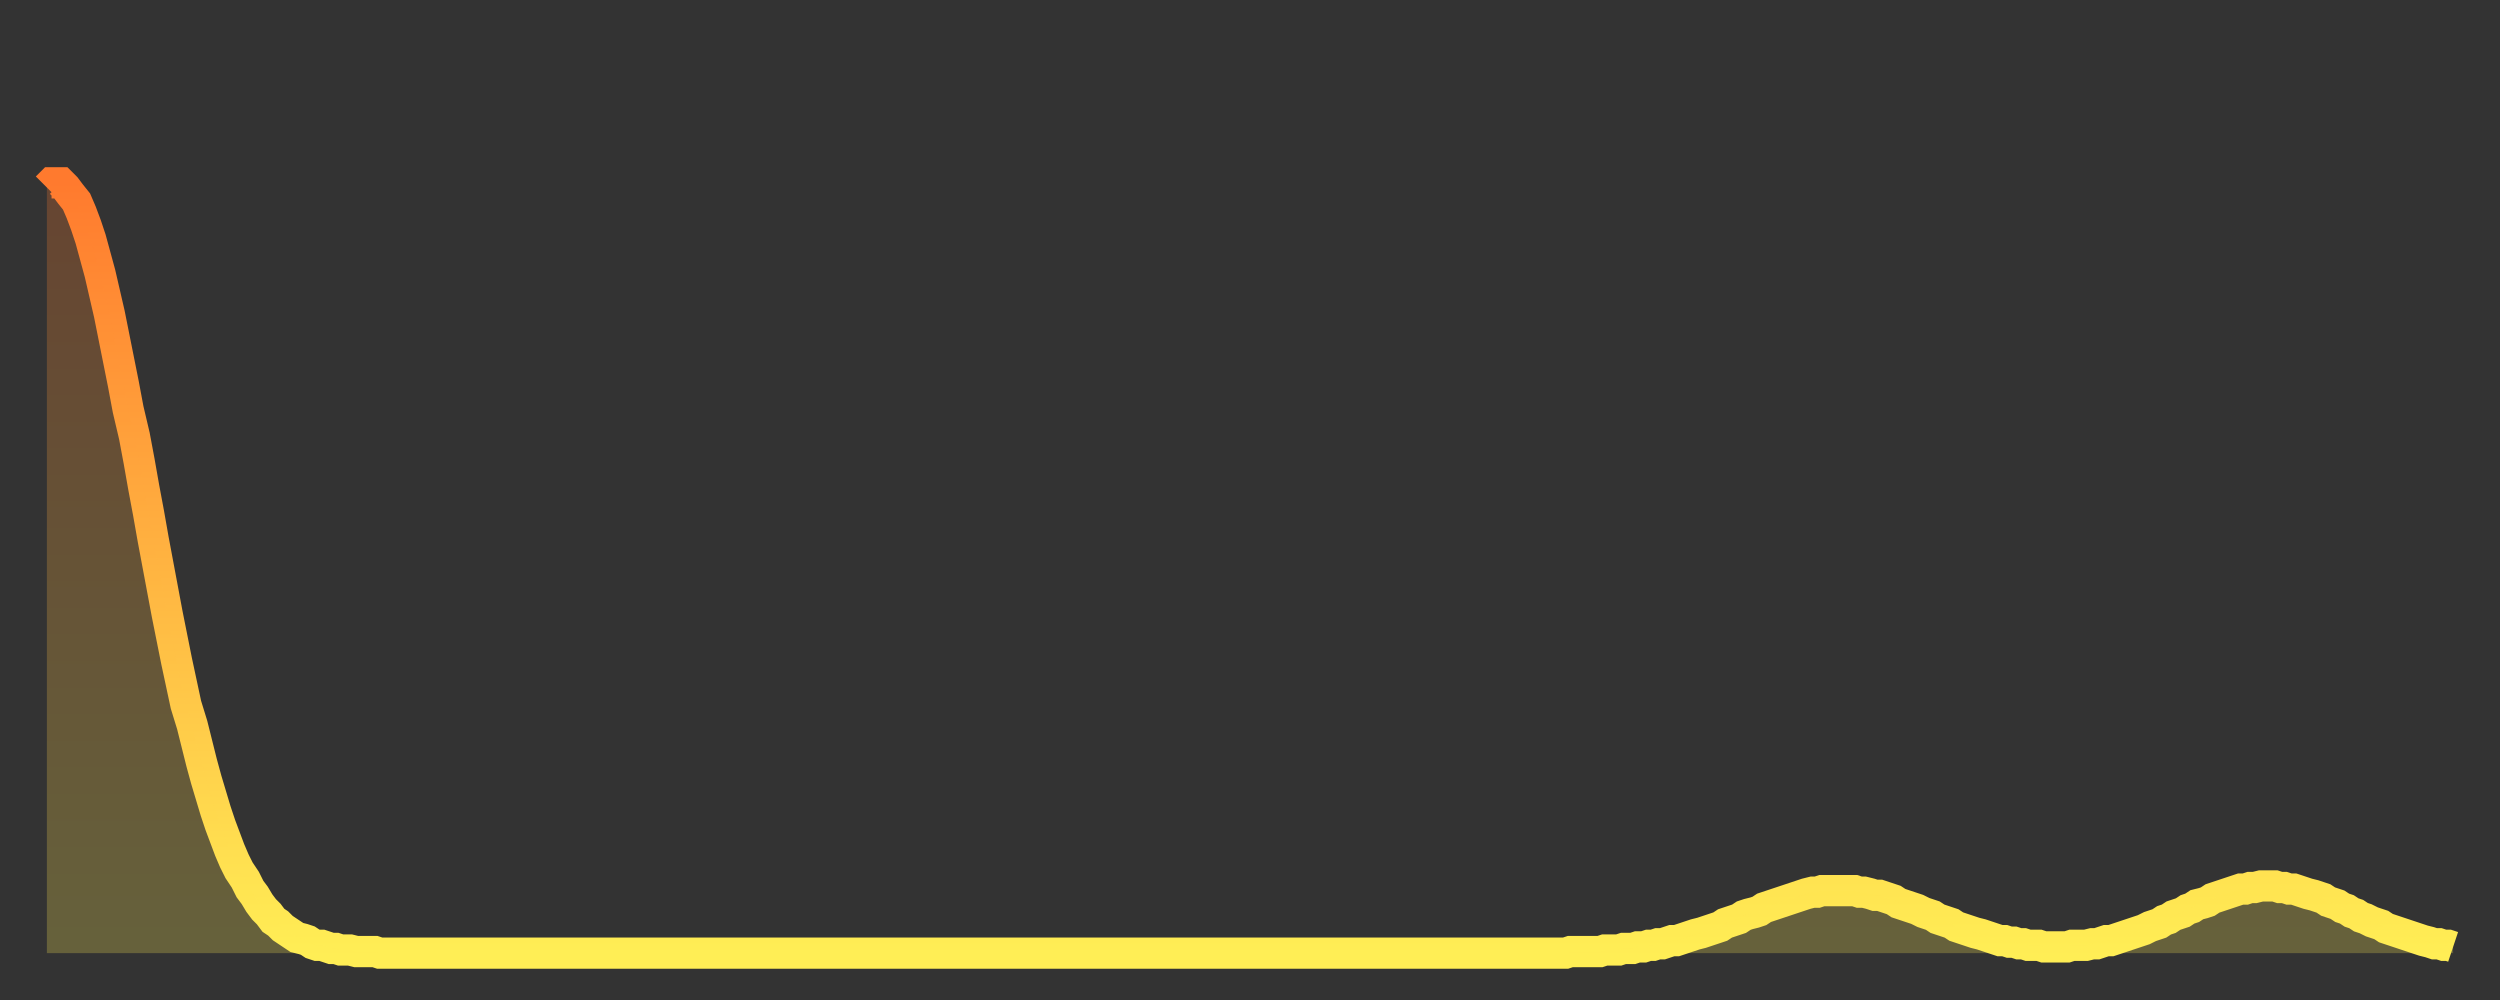
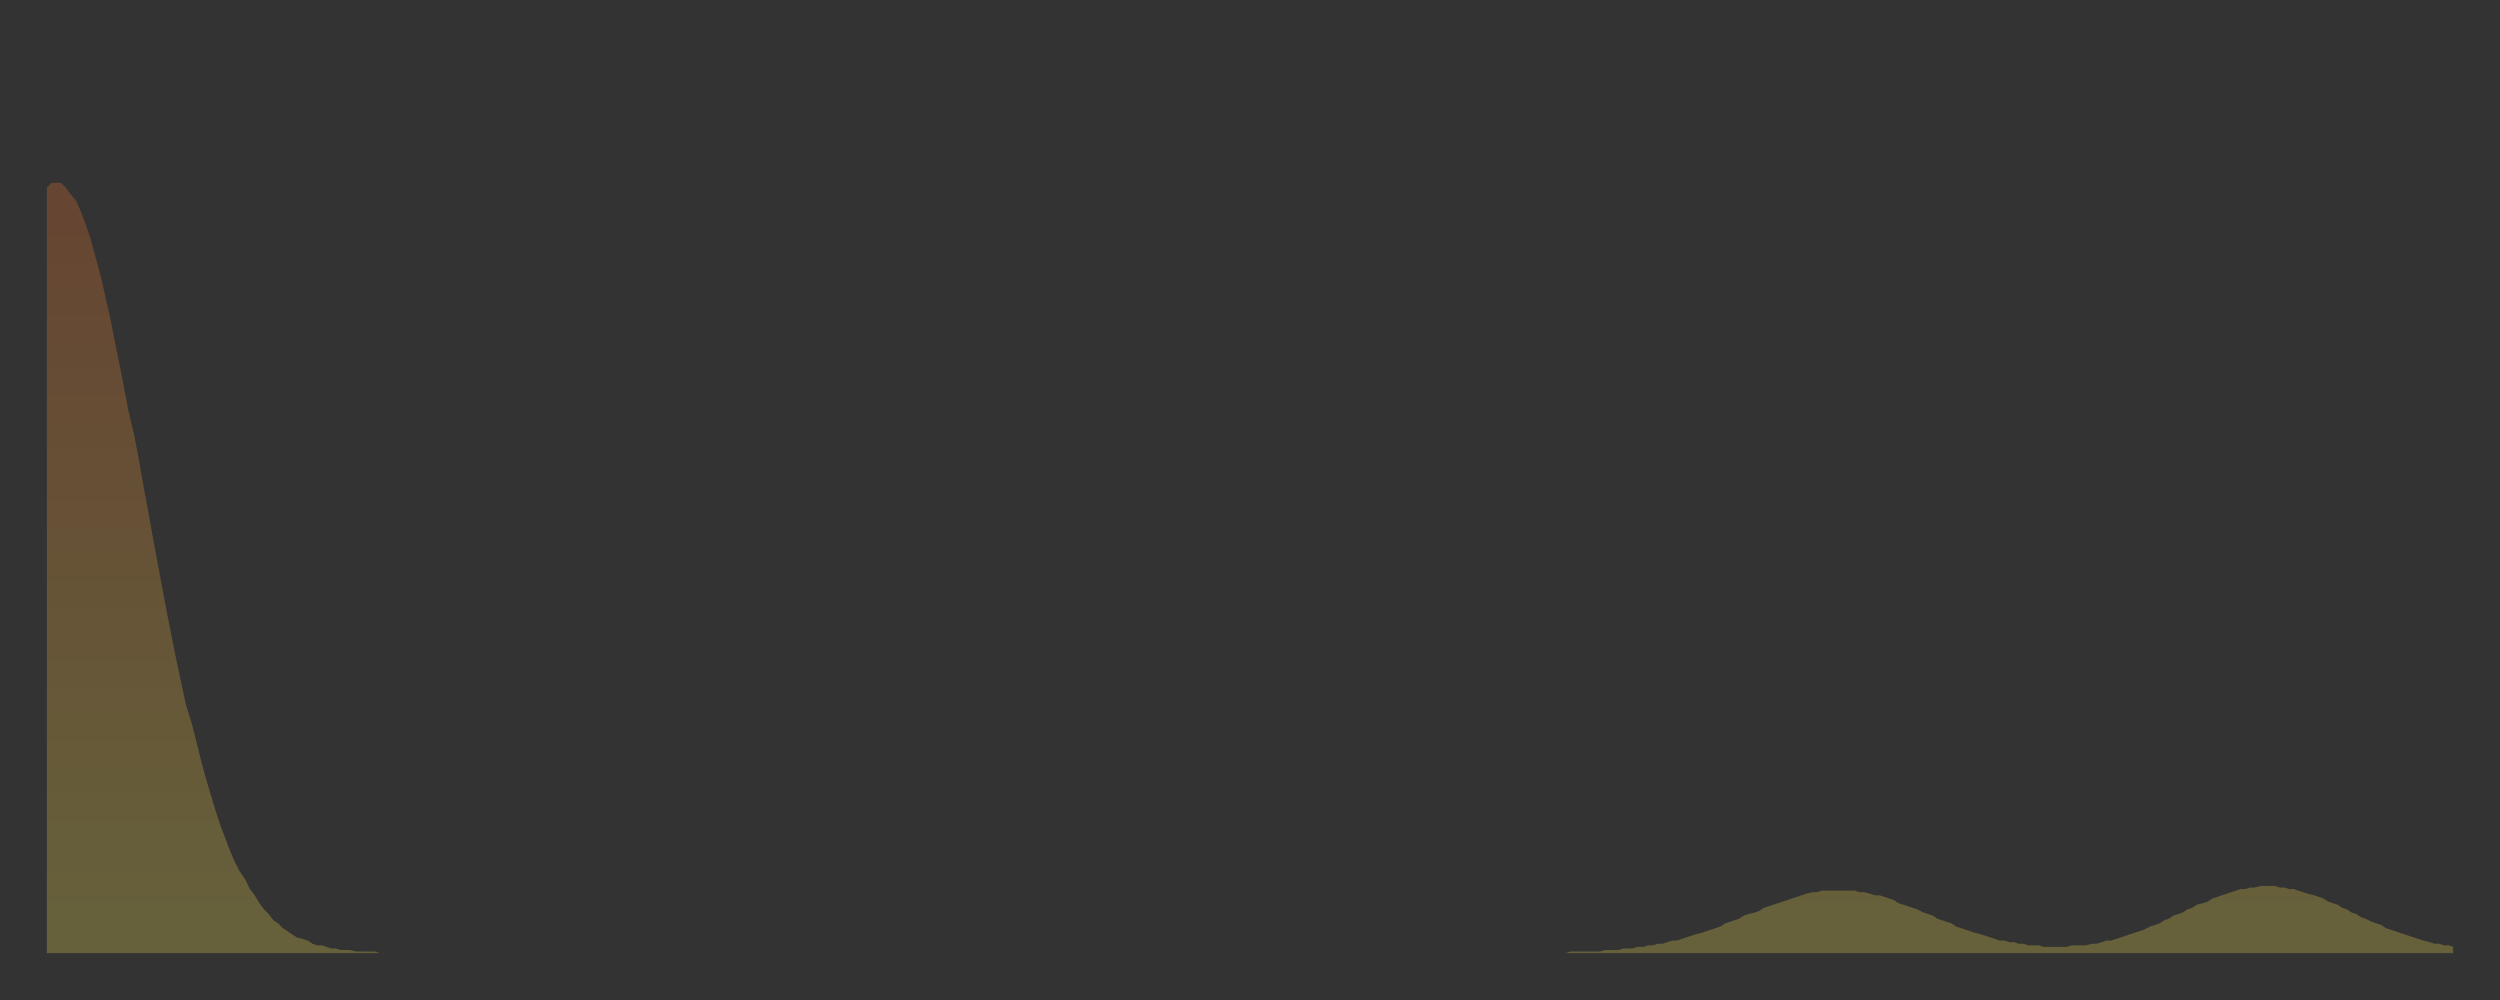
<svg xmlns="http://www.w3.org/2000/svg" baseProfile="full" height="64" version="1.1" width="160">
  <rect width="100%" height="100%" fill="#333333" stroke="none" />
  <defs>
    <linearGradient id="id2958330" x1="0" x2="0" y1="0" y2="1">
      <stop offset="0%" stop-color="#ff7a2e" />
      <stop offset="50%" stop-color="#ffb441" />
      <stop offset="100%" stop-color="#ffee55" />
    </linearGradient>
  </defs>
  <g transform="translate(3,3)">
    <g>
-       <path d="M 0.0 9.0 0.3 8.7 0.6 8.7 0.9 8.7 1.2 9.0 1.5 9.4 1.9 9.9 2.2 10.6 2.5 11.4 2.8 12.3 3.1 13.4 3.4 14.5 3.7 15.8 4.0 17.1 4.3 18.6 4.6 20.1 4.9 21.6 5.2 23.2 5.6 24.9 5.9 26.5 6.2 28.2 6.5 29.8 6.8 31.5 7.1 33.1 7.4 34.7 7.7 36.3 8.0 37.8 8.3 39.3 8.6 40.7 8.9 42.1 9.3 43.4 9.6 44.6 9.9 45.8 10.2 46.9 10.5 47.9 10.8 48.9 11.1 49.8 11.4 50.6 11.7 51.4 12.0 52.1 12.3 52.7 12.7 53.3 13.0 53.9 13.3 54.3 13.6 54.8 13.9 55.2 14.2 55.5 14.5 55.9 14.8 56.1 15.1 56.4 15.4 56.6 15.7 56.8 16.0 57.0 16.4 57.1 16.7 57.2 17.0 57.4 17.3 57.5 17.6 57.5 17.9 57.6 18.2 57.7 18.5 57.7 18.8 57.8 19.1 57.8 19.4 57.8 19.8 57.9 20.1 57.9 20.4 57.9 20.7 57.9 21.0 57.9 21.3 58.0 21.6 58.0 21.9 58.0 22.2 58.0 22.5 58.0 22.8 58.0 23.1 58.0 23.5 58.0 23.8 58.0 24.1 58.0 24.4 58.0 24.7 58.0 25.0 58.0 25.3 58.0 25.6 58.0 25.9 58.0 26.2 58.0 26.5 58.0 26.8 58.0 27.2 58.0 27.5 58.0 27.8 58.0 28.1 58.0 28.4 58.0 28.7 58.0 29.0 58.0 29.3 58.0 29.6 58.0 29.9 58.0 30.2 58.0 30.6 58.0 30.9 58.0 31.2 58.0 31.5 58.0 31.8 58.0 32.1 58.0 32.4 58.0 32.7 58.0 33.0 58.0 33.3 58.0 33.6 58.0 33.9 58.0 34.3 58.0 34.6 58.0 34.9 58.0 35.2 58.0 35.5 58.0 35.8 58.0 36.1 58.0 36.4 58.0 36.7 58.0 37.0 58.0 37.3 58.0 37.7 58.0 38.0 58.0 38.3 58.0 38.6 58.0 38.9 58.0 39.2 58.0 39.5 58.0 39.8 58.0 40.1 58.0 40.4 58.0 40.7 58.0 41.0 58.0 41.4 58.0 41.7 58.0 42.0 58.0 42.3 58.0 42.6 58.0 42.9 58.0 43.2 58.0 43.5 58.0 43.8 58.0 44.1 58.0 44.4 58.0 44.7 58.0 45.1 58.0 45.4 58.0 45.7 58.0 46.0 58.0 46.3 58.0 46.6 58.0 46.9 58.0 47.2 58.0 47.5 58.0 47.8 58.0 48.1 58.0 48.5 58.0 48.8 58.0 49.1 58.0 49.4 58.0 49.7 58.0 50.0 58.0 50.3 58.0 50.6 58.0 50.9 58.0 51.2 58.0 51.5 58.0 51.8 58.0 52.2 58.0 52.5 58.0 52.8 58.0 53.1 58.0 53.4 58.0 53.7 58.0 54.0 58.0 54.3 58.0 54.6 58.0 54.9 58.0 55.2 58.0 55.6 58.0 55.9 58.0 56.2 58.0 56.5 58.0 56.8 58.0 57.1 58.0 57.4 58.0 57.7 58.0 58.0 58.0 58.3 58.0 58.6 58.0 58.9 58.0 59.3 58.0 59.6 58.0 59.9 58.0 60.2 58.0 60.5 58.0 60.8 58.0 61.1 58.0 61.4 58.0 61.7 58.0 62.0 58.0 62.3 58.0 62.6 58.0 63.0 58.0 63.3 58.0 63.6 58.0 63.9 58.0 64.2 58.0 64.5 58.0 64.8 58.0 65.1 58.0 65.4 58.0 65.7 58.0 66.0 58.0 66.4 58.0 66.7 58.0 67.0 58.0 67.3 58.0 67.6 58.0 67.9 58.0 68.2 58.0 68.5 58.0 68.8 58.0 69.1 58.0 69.4 58.0 69.7 58.0 70.1 58.0 70.4 58.0 70.7 58.0 71.0 58.0 71.3 58.0 71.6 58.0 71.9 58.0 72.2 58.0 72.5 58.0 72.8 58.0 73.1 58.0 73.5 58.0 73.8 58.0 74.1 58.0 74.4 58.0 74.7 58.0 75.0 58.0 75.3 58.0 75.6 58.0 75.9 58.0 76.2 58.0 76.5 58.0 76.8 58.0 77.2 58.0 77.5 58.0 77.8 58.0 78.1 58.0 78.4 58.0 78.7 58.0 79.0 58.0 79.3 58.0 79.6 58.0 79.9 58.0 80.2 58.0 80.5 58.0 80.9 58.0 81.2 58.0 81.5 58.0 81.8 58.0 82.1 58.0 82.4 58.0 82.7 58.0 83.0 58.0 83.3 58.0 83.6 58.0 83.9 58.0 84.3 58.0 84.6 58.0 84.9 58.0 85.2 58.0 85.5 58.0 85.8 58.0 86.1 58.0 86.4 58.0 86.7 58.0 87.0 58.0 87.3 58.0 87.6 58.0 88.0 58.0 88.3 58.0 88.6 58.0 88.9 58.0 89.2 58.0 89.5 58.0 89.8 58.0 90.1 58.0 90.4 58.0 90.7 58.0 91.0 58.0 91.4 58.0 91.7 58.0 92.0 58.0 92.3 58.0 92.6 58.0 92.9 58.0 93.2 58.0 93.5 58.0 93.8 58.0 94.1 58.0 94.4 58.0 94.7 58.0 95.1 58.0 95.4 58.0 95.7 58.0 96.0 58.0 96.3 58.0 96.6 58.0 96.9 58.0 97.2 58.0 97.5 57.9 97.8 57.9 98.1 57.9 98.4 57.9 98.8 57.9 99.1 57.9 99.4 57.9 99.7 57.8 100.0 57.8 100.3 57.8 100.6 57.8 100.9 57.7 101.2 57.7 101.5 57.7 101.8 57.6 102.2 57.6 102.5 57.5 102.8 57.5 103.1 57.4 103.4 57.4 103.7 57.3 104.0 57.2 104.3 57.2 104.6 57.1 104.9 57.0 105.2 56.9 105.5 56.8 105.9 56.7 106.2 56.6 106.5 56.5 106.8 56.4 107.1 56.3 107.4 56.1 107.7 56.0 108.0 55.9 108.3 55.8 108.6 55.6 108.9 55.5 109.3 55.4 109.6 55.3 109.9 55.1 110.2 55.0 110.5 54.9 110.8 54.8 111.1 54.7 111.4 54.6 111.7 54.5 112.0 54.4 112.3 54.3 112.6 54.2 113.0 54.1 113.3 54.1 113.6 54.0 113.9 54.0 114.2 54.0 114.5 54.0 114.8 54.0 115.1 54.0 115.4 54.0 115.7 54.0 116.0 54.1 116.3 54.1 116.7 54.2 117.0 54.3 117.3 54.3 117.6 54.4 117.9 54.5 118.2 54.6 118.5 54.8 118.8 54.9 119.1 55.0 119.4 55.1 119.7 55.2 120.1 55.4 120.4 55.5 120.7 55.6 121.0 55.8 121.3 55.9 121.6 56.0 121.9 56.1 122.2 56.3 122.5 56.4 122.8 56.5 123.1 56.6 123.4 56.7 123.8 56.8 124.1 56.9 124.4 57.0 124.7 57.1 125.0 57.2 125.3 57.2 125.6 57.3 125.9 57.3 126.2 57.4 126.5 57.4 126.8 57.5 127.2 57.5 127.5 57.5 127.8 57.6 128.1 57.6 128.4 57.6 128.7 57.6 129.0 57.6 129.3 57.6 129.6 57.5 129.9 57.5 130.2 57.5 130.5 57.5 130.9 57.4 131.2 57.4 131.5 57.3 131.8 57.2 132.1 57.2 132.4 57.1 132.7 57.0 133.0 56.9 133.3 56.8 133.6 56.7 133.9 56.6 134.2 56.5 134.6 56.3 134.9 56.2 135.2 56.1 135.5 55.9 135.8 55.8 136.1 55.6 136.4 55.5 136.7 55.4 137.0 55.2 137.3 55.1 137.6 54.9 138.0 54.8 138.3 54.7 138.6 54.5 138.9 54.4 139.2 54.3 139.5 54.2 139.8 54.1 140.1 54.0 140.4 53.9 140.7 53.9 141.0 53.8 141.3 53.8 141.7 53.7 142.0 53.7 142.3 53.7 142.6 53.7 142.9 53.8 143.2 53.8 143.5 53.9 143.8 53.9 144.1 54.0 144.4 54.1 144.7 54.2 145.1 54.3 145.4 54.4 145.7 54.5 146.0 54.7 146.3 54.8 146.6 54.9 146.9 55.1 147.2 55.2 147.5 55.4 147.8 55.5 148.1 55.7 148.4 55.8 148.8 56.0 149.1 56.1 149.4 56.2 149.7 56.4 150.0 56.5 150.3 56.6 150.6 56.7 150.9 56.8 151.2 56.9 151.5 57.0 151.8 57.1 152.1 57.2 152.5 57.3 152.8 57.4 153.1 57.4 153.4 57.5 153.7 57.5 154.0 57.6" fill="none" id="graph-curve" opacity="1" stroke="url(#id2958330)" stroke-width="2" />
      <path d="M 0 58 L 0.0 9.0 0.3 8.7 0.6 8.7 0.9 8.7 1.2 9.0 1.5 9.4 1.9 9.9 2.2 10.6 2.5 11.4 2.8 12.3 3.1 13.4 3.4 14.5 3.7 15.8 4.0 17.1 4.3 18.6 4.6 20.1 4.9 21.6 5.2 23.2 5.6 24.9 5.9 26.5 6.2 28.2 6.5 29.8 6.8 31.5 7.1 33.1 7.4 34.7 7.7 36.3 8.0 37.8 8.3 39.3 8.6 40.7 8.9 42.1 9.3 43.4 9.6 44.6 9.9 45.8 10.2 46.9 10.5 47.9 10.8 48.9 11.1 49.8 11.4 50.6 11.7 51.4 12.0 52.1 12.3 52.7 12.7 53.3 13.0 53.9 13.3 54.3 13.6 54.8 13.9 55.2 14.2 55.5 14.5 55.9 14.8 56.1 15.1 56.4 15.4 56.6 15.7 56.8 16.0 57.0 16.4 57.1 16.7 57.2 17.0 57.4 17.3 57.5 17.6 57.5 17.9 57.6 18.2 57.7 18.5 57.7 18.8 57.8 19.1 57.8 19.4 57.8 19.8 57.9 20.1 57.9 20.4 57.9 20.7 57.9 21.0 57.9 21.3 58.0 21.6 58.0 21.9 58.0 22.2 58.0 22.5 58.0 22.8 58.0 23.1 58.0 23.5 58.0 23.8 58.0 24.1 58.0 24.4 58.0 24.7 58.0 25.0 58.0 25.3 58.0 25.6 58.0 25.9 58.0 26.2 58.0 26.5 58.0 26.8 58.0 27.2 58.0 27.5 58.0 27.8 58.0 28.1 58.0 28.4 58.0 28.7 58.0 29.0 58.0 29.3 58.0 29.6 58.0 29.9 58.0 30.2 58.0 30.6 58.0 30.9 58.0 31.2 58.0 31.5 58.0 31.8 58.0 32.1 58.0 32.4 58.0 32.7 58.0 33.0 58.0 33.3 58.0 33.6 58.0 33.9 58.0 34.3 58.0 34.6 58.0 34.9 58.0 35.2 58.0 35.5 58.0 35.8 58.0 36.1 58.0 36.4 58.0 36.7 58.0 37.0 58.0 37.3 58.0 37.7 58.0 38.0 58.0 38.3 58.0 38.6 58.0 38.9 58.0 39.2 58.0 39.5 58.0 39.8 58.0 40.1 58.0 40.4 58.0 40.7 58.0 41.0 58.0 41.4 58.0 41.7 58.0 42.0 58.0 42.3 58.0 42.6 58.0 42.9 58.0 43.2 58.0 43.5 58.0 43.8 58.0 44.1 58.0 44.4 58.0 44.7 58.0 45.1 58.0 45.4 58.0 45.7 58.0 46.0 58.0 46.3 58.0 46.6 58.0 46.9 58.0 47.2 58.0 47.5 58.0 47.8 58.0 48.1 58.0 48.5 58.0 48.8 58.0 49.1 58.0 49.4 58.0 49.7 58.0 50.0 58.0 50.3 58.0 50.6 58.0 50.9 58.0 51.2 58.0 51.5 58.0 51.8 58.0 52.2 58.0 52.5 58.0 52.8 58.0 53.1 58.0 53.4 58.0 53.7 58.0 54.0 58.0 54.3 58.0 54.6 58.0 54.9 58.0 55.2 58.0 55.6 58.0 55.9 58.0 56.2 58.0 56.5 58.0 56.8 58.0 57.1 58.0 57.4 58.0 57.7 58.0 58.0 58.0 58.3 58.0 58.6 58.0 58.9 58.0 59.3 58.0 59.6 58.0 59.9 58.0 60.2 58.0 60.5 58.0 60.8 58.0 61.1 58.0 61.4 58.0 61.7 58.0 62.0 58.0 62.3 58.0 62.6 58.0 63.0 58.0 63.3 58.0 63.6 58.0 63.9 58.0 64.2 58.0 64.5 58.0 64.8 58.0 65.1 58.0 65.4 58.0 65.7 58.0 66.0 58.0 66.4 58.0 66.7 58.0 67.0 58.0 67.3 58.0 67.6 58.0 67.9 58.0 68.2 58.0 68.5 58.0 68.8 58.0 69.1 58.0 69.4 58.0 69.7 58.0 70.1 58.0 70.4 58.0 70.7 58.0 71.0 58.0 71.3 58.0 71.6 58.0 71.9 58.0 72.2 58.0 72.5 58.0 72.8 58.0 73.1 58.0 73.5 58.0 73.8 58.0 74.1 58.0 74.4 58.0 74.7 58.0 75.0 58.0 75.3 58.0 75.6 58.0 75.9 58.0 76.2 58.0 76.5 58.0 76.8 58.0 77.2 58.0 77.5 58.0 77.8 58.0 78.1 58.0 78.4 58.0 78.7 58.0 79.0 58.0 79.3 58.0 79.6 58.0 79.9 58.0 80.2 58.0 80.5 58.0 80.9 58.0 81.2 58.0 81.5 58.0 81.8 58.0 82.1 58.0 82.4 58.0 82.7 58.0 83.0 58.0 83.3 58.0 83.6 58.0 83.9 58.0 84.3 58.0 84.6 58.0 84.9 58.0 85.2 58.0 85.5 58.0 85.8 58.0 86.1 58.0 86.4 58.0 86.7 58.0 87.0 58.0 87.3 58.0 87.6 58.0 88.0 58.0 88.3 58.0 88.6 58.0 88.9 58.0 89.2 58.0 89.5 58.0 89.8 58.0 90.1 58.0 90.4 58.0 90.7 58.0 91.0 58.0 91.4 58.0 91.7 58.0 92.0 58.0 92.3 58.0 92.6 58.0 92.9 58.0 93.2 58.0 93.5 58.0 93.8 58.0 94.1 58.0 94.4 58.0 94.7 58.0 95.1 58.0 95.4 58.0 95.7 58.0 96.0 58.0 96.3 58.0 96.6 58.0 96.9 58.0 97.2 58.0 97.5 57.9 97.8 57.9 98.1 57.9 98.4 57.9 98.8 57.9 99.1 57.9 99.4 57.9 99.7 57.8 100.0 57.8 100.3 57.8 100.6 57.8 100.9 57.7 101.2 57.7 101.5 57.7 101.8 57.6 102.2 57.6 102.5 57.5 102.8 57.5 103.1 57.4 103.4 57.4 103.7 57.3 104.0 57.2 104.3 57.2 104.6 57.1 104.9 57.0 105.2 56.9 105.5 56.8 105.9 56.7 106.2 56.6 106.5 56.5 106.8 56.4 107.1 56.3 107.4 56.1 107.7 56.0 108.0 55.9 108.3 55.8 108.6 55.6 108.9 55.5 109.3 55.4 109.6 55.3 109.9 55.1 110.2 55.0 110.5 54.9 110.8 54.8 111.1 54.7 111.4 54.6 111.7 54.5 112.0 54.4 112.3 54.3 112.6 54.2 113.0 54.1 113.3 54.1 113.6 54.0 113.9 54.0 114.2 54.0 114.5 54.0 114.8 54.0 115.1 54.0 115.4 54.0 115.7 54.0 116.0 54.1 116.3 54.1 116.7 54.2 117.0 54.3 117.3 54.3 117.6 54.4 117.9 54.5 118.2 54.6 118.5 54.8 118.8 54.9 119.1 55.0 119.4 55.1 119.7 55.2 120.1 55.4 120.4 55.5 120.7 55.6 121.0 55.8 121.3 55.9 121.6 56.0 121.9 56.1 122.2 56.3 122.5 56.4 122.8 56.5 123.1 56.6 123.4 56.7 123.8 56.8 124.1 56.9 124.4 57.0 124.7 57.1 125.0 57.2 125.3 57.2 125.6 57.3 125.9 57.3 126.2 57.4 126.5 57.4 126.8 57.5 127.2 57.5 127.5 57.5 127.8 57.6 128.1 57.6 128.4 57.6 128.7 57.6 129.0 57.6 129.3 57.6 129.6 57.5 129.9 57.5 130.2 57.5 130.5 57.5 130.9 57.4 131.2 57.4 131.5 57.3 131.8 57.2 132.1 57.2 132.4 57.1 132.7 57.0 133.0 56.9 133.3 56.8 133.6 56.7 133.9 56.6 134.2 56.5 134.6 56.3 134.9 56.2 135.2 56.1 135.5 55.9 135.8 55.8 136.1 55.6 136.4 55.5 136.7 55.4 137.0 55.2 137.3 55.1 137.6 54.9 138.0 54.8 138.3 54.7 138.6 54.5 138.9 54.4 139.2 54.3 139.5 54.2 139.8 54.1 140.1 54.0 140.4 53.9 140.7 53.9 141.0 53.8 141.3 53.8 141.7 53.7 142.0 53.7 142.3 53.7 142.6 53.7 142.9 53.8 143.2 53.8 143.5 53.9 143.8 53.9 144.1 54.0 144.4 54.1 144.7 54.2 145.1 54.3 145.4 54.4 145.7 54.5 146.0 54.7 146.3 54.8 146.6 54.9 146.9 55.1 147.2 55.2 147.5 55.4 147.8 55.5 148.1 55.7 148.4 55.8 148.8 56.0 149.1 56.1 149.4 56.2 149.7 56.4 150.0 56.5 150.3 56.6 150.6 56.7 150.9 56.8 151.2 56.9 151.5 57.0 151.8 57.1 152.1 57.2 152.5 57.3 152.8 57.4 153.1 57.4 153.4 57.5 153.7 57.5 154.0 57.6 154 58" fill="url(#id2958330)" fill-opacity=".25" id="graph-shadow" />
    </g>
  </g>
</svg>